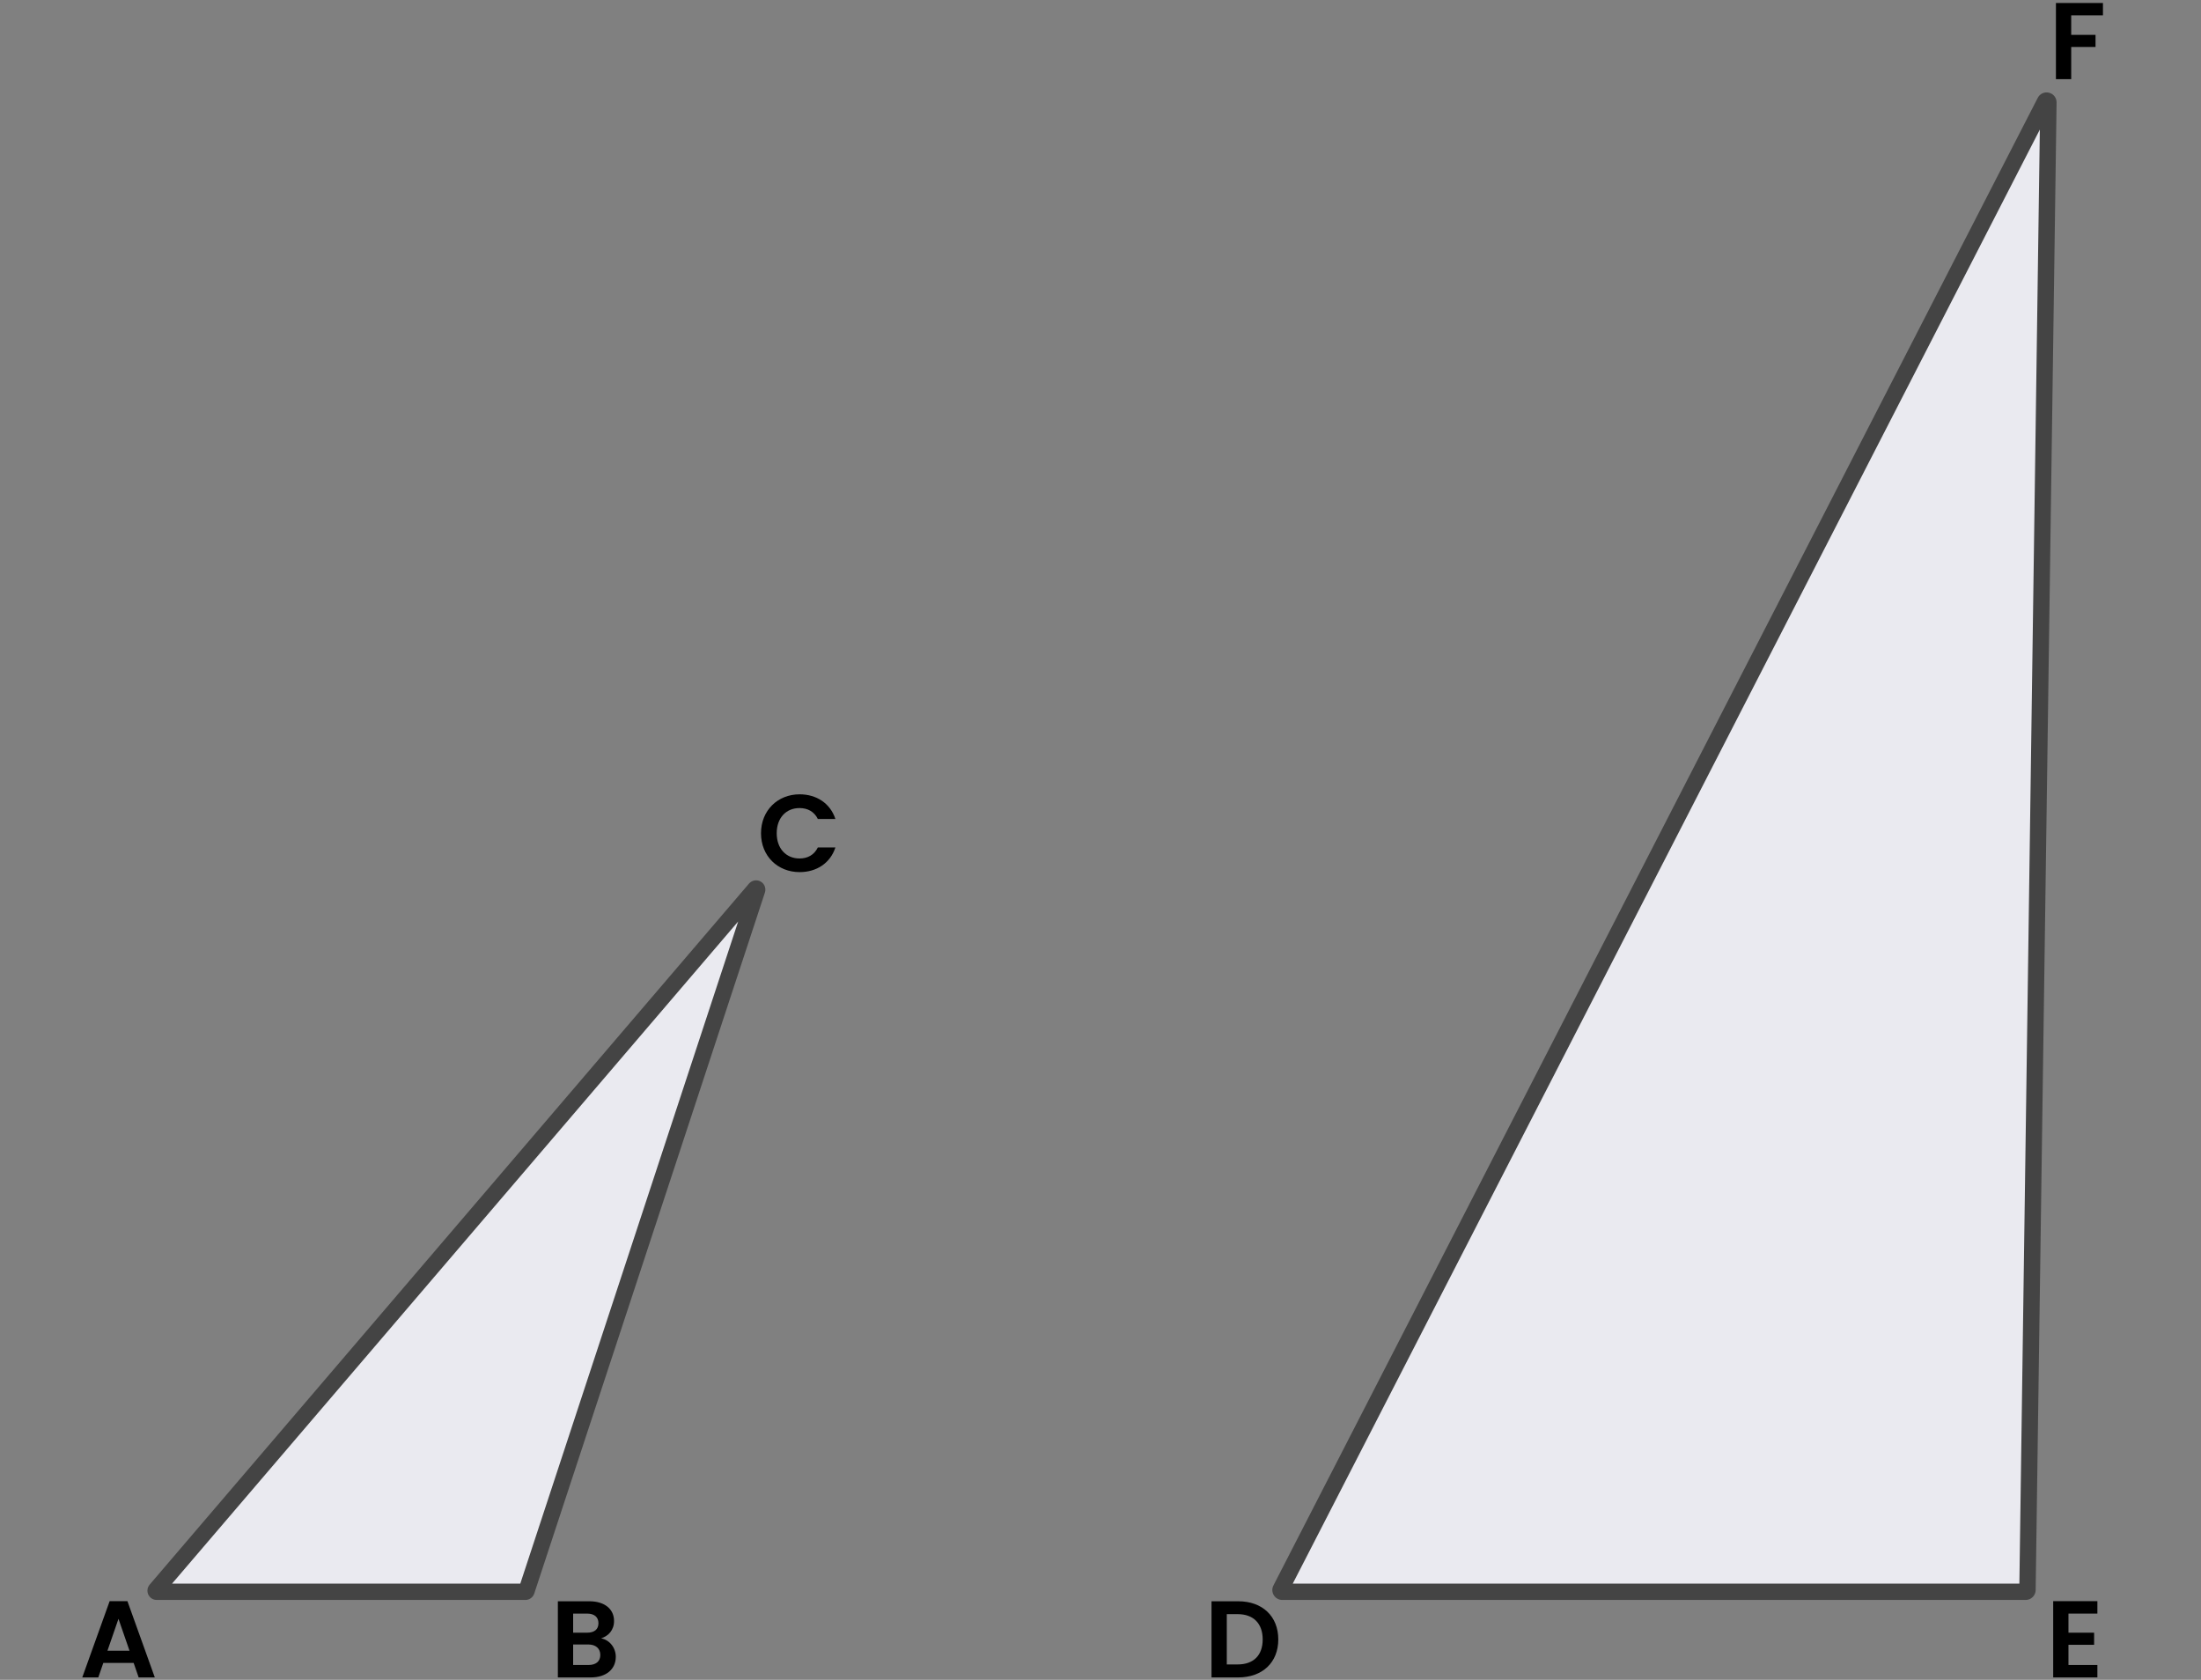
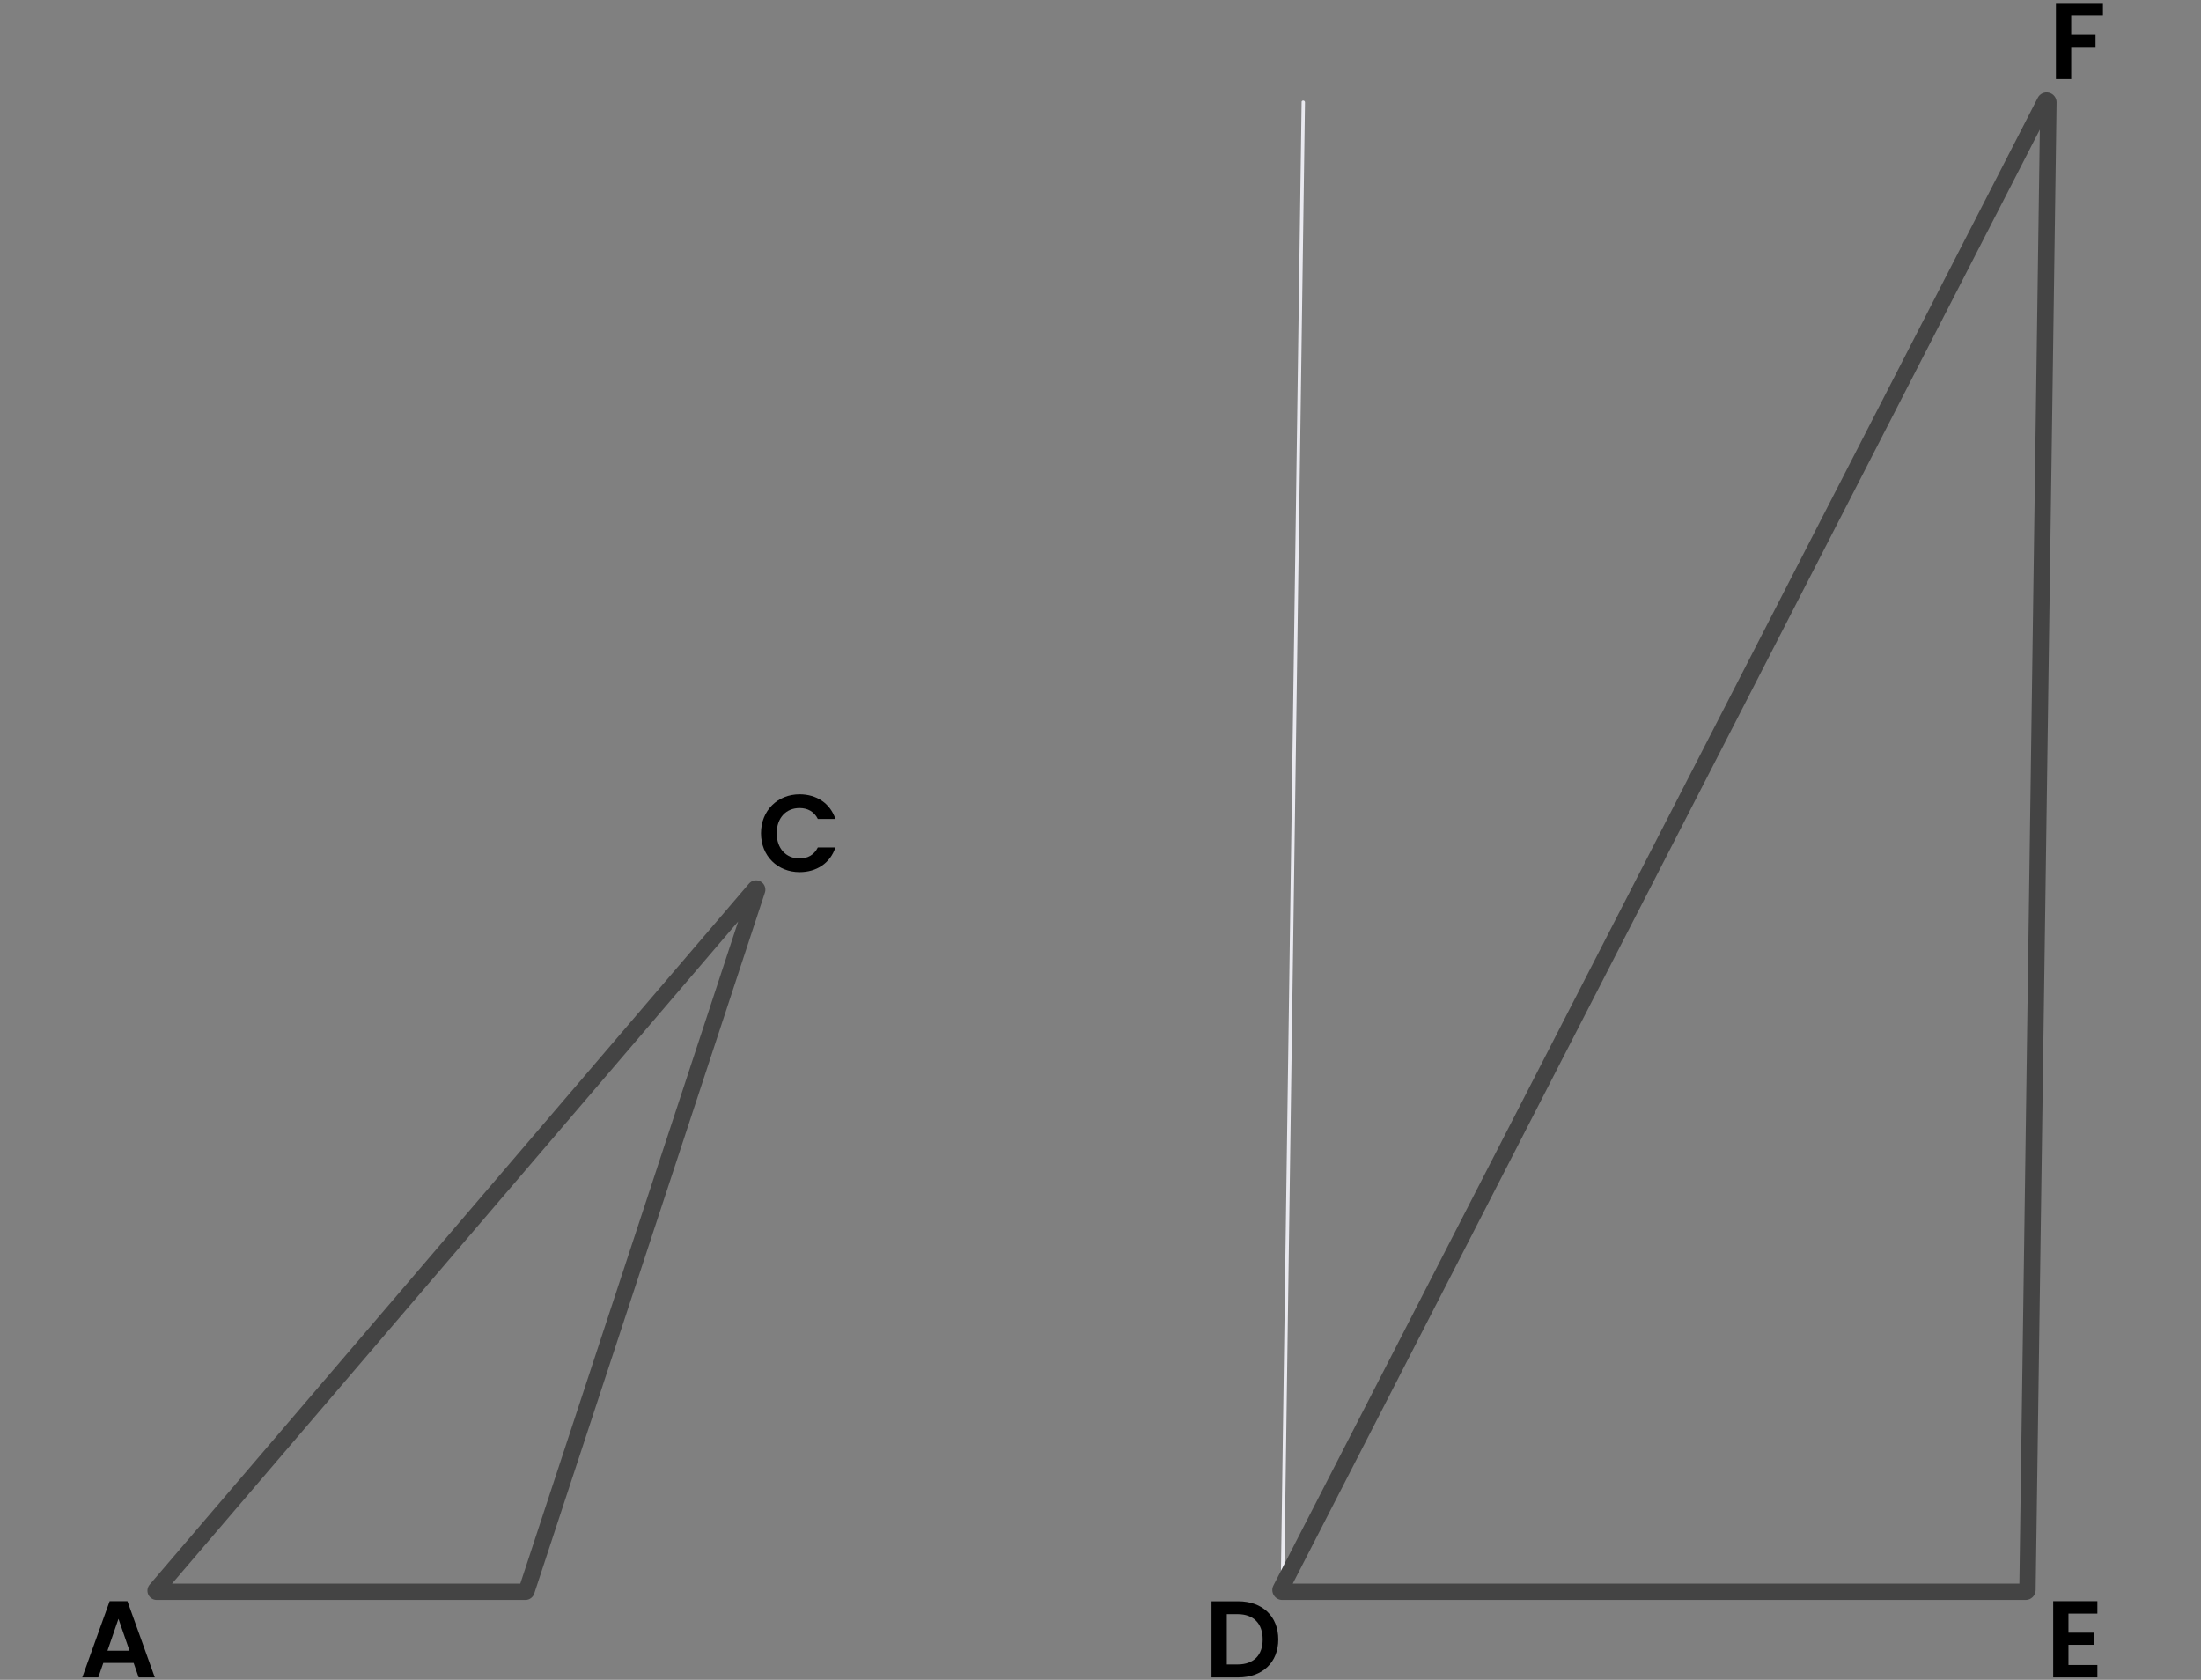
<svg xmlns="http://www.w3.org/2000/svg" version="1.1" id="Layer_1" x="0px" y="0px" viewBox="0 0 806.99 615.83" style="enable-background:new 0 0 806.99 615.83;" xml:space="preserve">
  <rect x="0" y="0" width="806.99" height="615.83" fill="#808080" stroke="none" />
  <style type="text/css">
	.st0{fill:#EAEAF0;}
	.st1{fill:#444444;}
</style>
  <g>
    <g>
      <path d="M49,609.63H37.88l-1.84,5.32h-5.88l10.04-27.96h6.52l10.04,27.96h-5.92L49,609.63z M43.44,593.47l-4.04,11.68h8.08    L43.44,593.47z" />
    </g>
    <g>
-       <path d="M216.58,614.95h-12.04v-27.92h11.52c5.84,0,9.08,3.04,9.08,7.2c0,3.4-2.04,5.52-4.76,6.4c3.16,0.56,5.4,3.48,5.4,6.76    C225.78,611.83,222.38,614.95,216.58,614.95z M215.26,591.55h-5.12v7h5.12c2.64,0,4.16-1.2,4.16-3.48    C219.42,592.83,217.9,591.55,215.26,591.55z M215.66,602.87h-5.52v7.52h5.64c2.72,0,4.32-1.32,4.32-3.68    C220.1,604.31,218.38,602.87,215.66,602.87z" />
-     </g>
+       </g>
    <g>
      <path d="M293.18,291.2c6.2,0,11.24,3.32,13.12,9.04h-6.44c-1.32-2.68-3.72-4-6.72-4c-4.88,0-8.36,3.56-8.36,9.24    c0,5.64,3.48,9.24,8.36,9.24c3,0,5.4-1.32,6.72-4.04h6.44c-1.88,5.76-6.92,9.04-13.12,9.04c-8.04,0-14.16-5.88-14.16-14.24    C279.02,297.12,285.14,291.2,293.18,291.2z" />
    </g>
    <g>
      <path d="M468.68,601.03c0,8.44-5.8,13.92-14.72,13.92h-9.76v-27.92h9.76C462.88,587.03,468.68,592.55,468.68,601.03z     M453.76,610.19c5.88,0,9.2-3.36,9.2-9.16s-3.32-9.28-9.2-9.28h-3.96v18.44H453.76z" />
    </g>
    <g>
      <path d="M769,591.55h-10.6v7h9.4v4.44h-9.4v7.4H769v4.56h-16.2v-27.96H769V591.55z" />
    </g>
    <g>
      <path d="M753.8,1.1h17.24v4.52H759.4v7.16h8.92v4.44h-8.92v11.8h-5.6V1.1z" />
    </g>
    <g>
-       <path class="st0" d="M57.45,583.55h135.19c0.18,0,0.33-0.11,0.39-0.28l84.57-257.01c0.14-0.42-0.4-0.73-0.69-0.39L57.15,582.88    C56.92,583.14,57.11,583.55,57.45,583.55z" />
      <path class="st1" d="M192.64,586.55H57.46c-1.32,0-2.54-0.78-3.09-1.98c-0.55-1.2-0.36-2.63,0.5-3.64l219.76-257.01    c1.06-1.23,2.85-1.55,4.26-0.75c1.41,0.8,2.07,2.49,1.57,4.03L195.88,584.2C195.42,585.6,194.12,586.55,192.64,586.55z     M190.18,582.33C190.18,582.33,190.18,582.33,190.18,582.33L190.18,582.33z M63.09,580.55h127.68l79.88-242.73L63.09,580.55z" />
    </g>
    <g>
-       <path class="st0" d="M470.15,583.55h272.57c0.36,0,0.65-0.29,0.65-0.64l7.67-545.37c0.01-0.69-0.92-0.92-1.23-0.31L469.57,582.6    C469.34,583.03,469.66,583.55,470.15,583.55z" />
+       <path class="st0" d="M470.15,583.55c0.36,0,0.65-0.29,0.65-0.64l7.67-545.37c0.01-0.69-0.92-0.92-1.23-0.31L469.57,582.6    C469.34,583.03,469.66,583.55,470.15,583.55z" />
      <path class="st1" d="M742.72,586.55H470.15c-1.28,0-2.45-0.65-3.12-1.75c-0.67-1.09-0.72-2.43-0.13-3.57L747.14,35.86    c0.78-1.52,2.48-2.28,4.13-1.87c1.65,0.41,2.79,1.89,2.77,3.59l-7.67,545.37C746.34,584.93,744.7,586.55,742.72,586.55z     M473.99,580.55H740.4l7.5-533.04L473.99,580.55z" />
    </g>
  </g>
</svg>